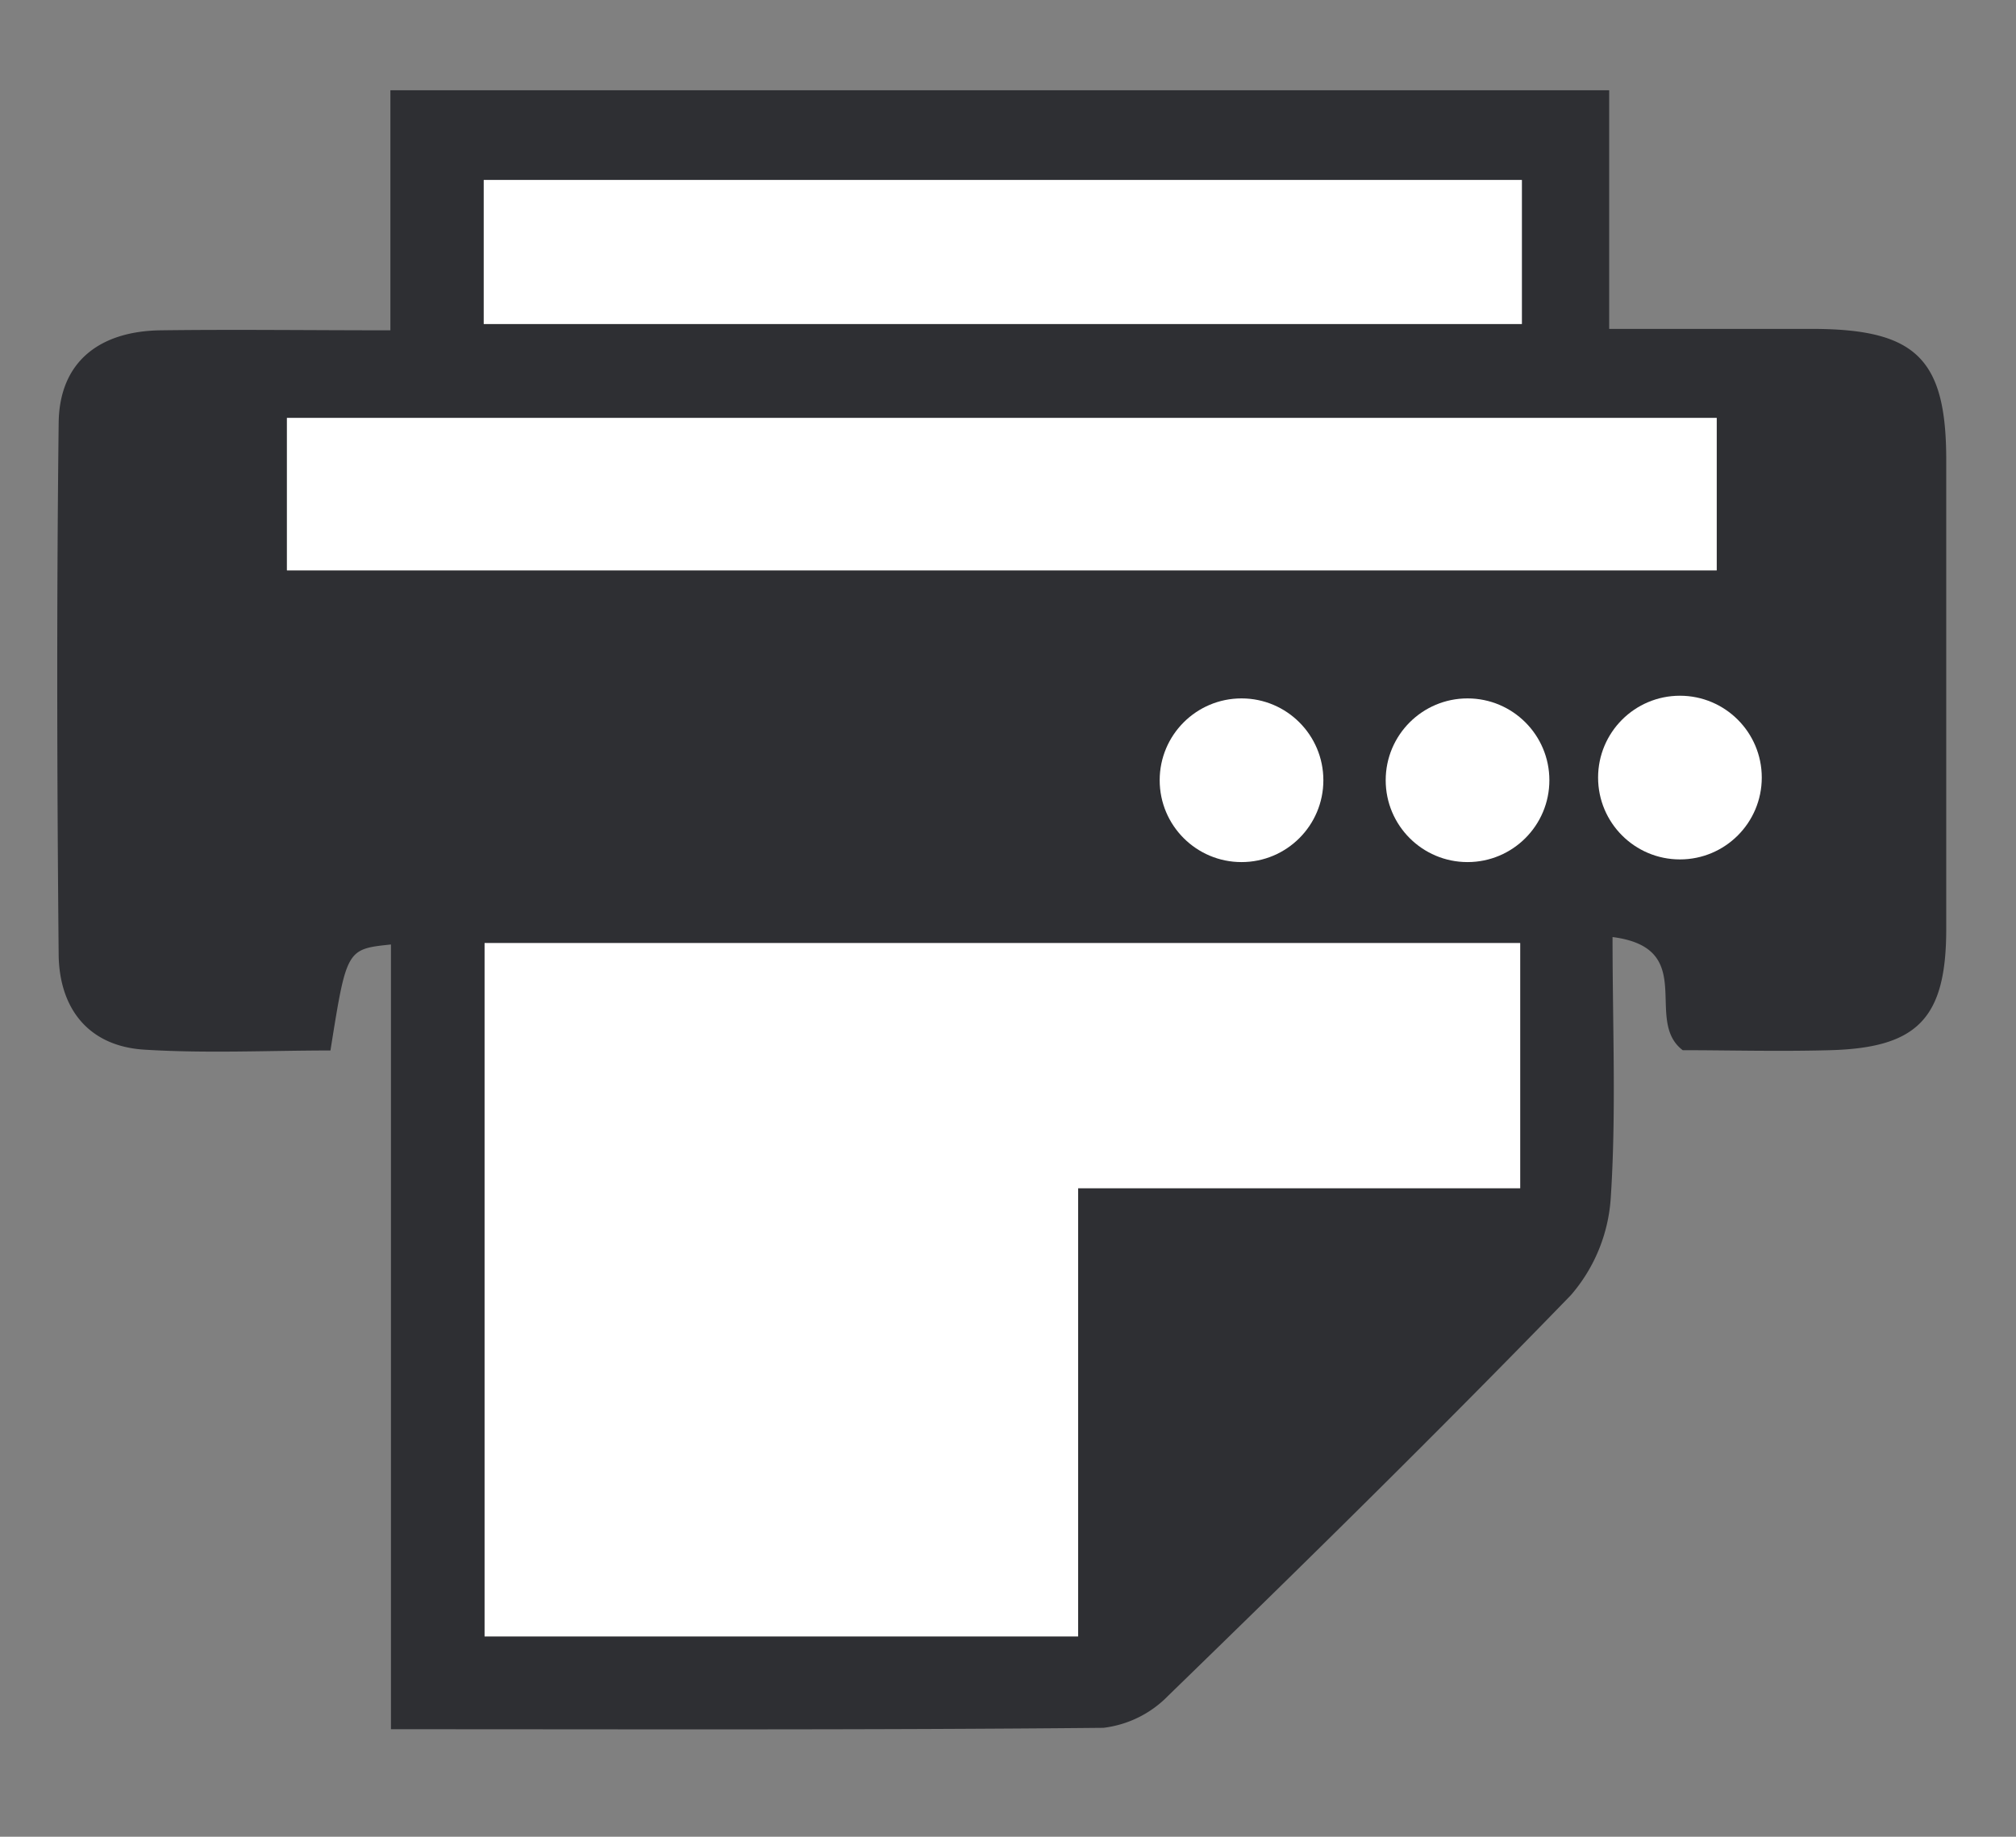
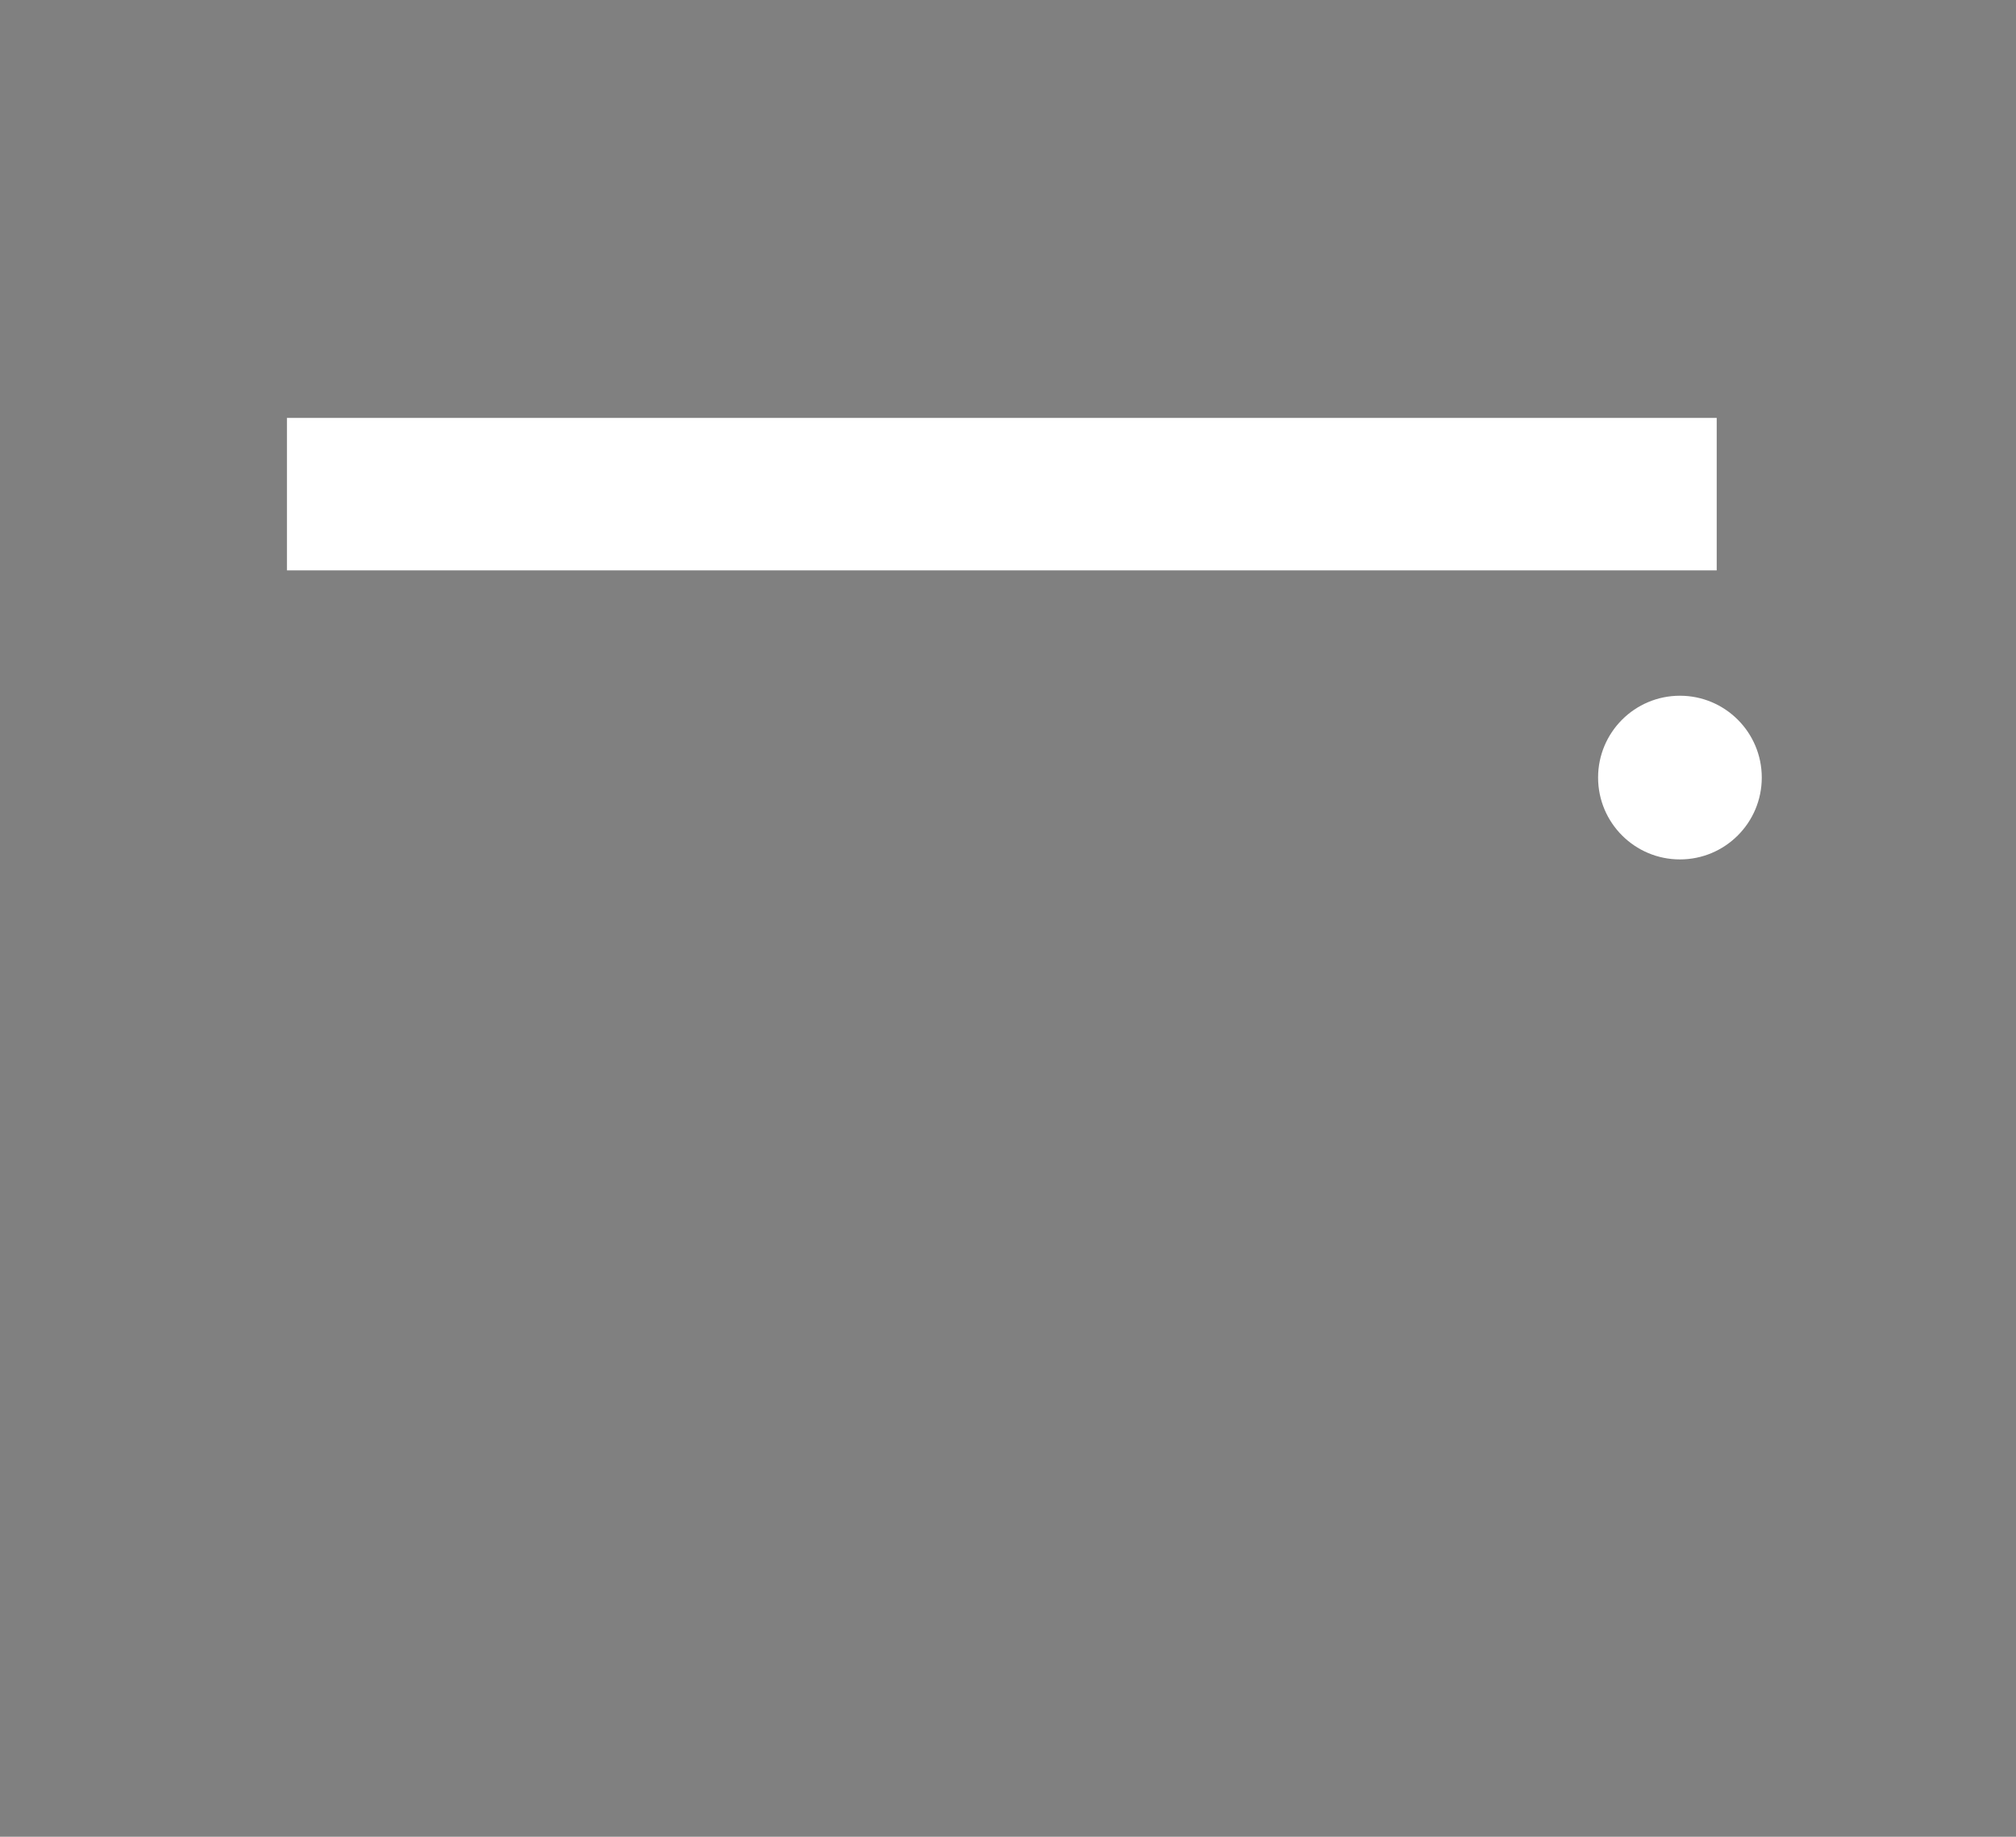
<svg xmlns="http://www.w3.org/2000/svg" id="Слой_1" data-name="Слой 1" viewBox="0 0 143.61 130.84">
  <rect x="0" y="0" width="143.61" height="130.84" fill="#808080" stroke="none" />
  <defs>
    <style>.cls-1{fill:#2e2f33;}.cls-2{fill:#fff;}</style>
  </defs>
  <title>print1</title>
-   <path class="cls-1" d="M27.85,123.18V67.28c-3.16.33-3.16.33-4.31,7.55-4.37,0-8.84.22-13.28-.06-3.92-.25-6-2.88-6.08-6.67-.12-12.66-.15-25.32,0-38,.06-4.41,3-6.51,7.25-6.57,5.28-.07,10.57,0,16.38,0V6.43h86.82v17c5.28,0,10,0,14.78,0,7.11.07,9.22,2.2,9.23,9.28,0,11.16,0,22.32,0,33.47,0,6.38-2.06,8.46-8.28,8.63-3.64.1-7.28,0-10.49,0-2.83-2.14,1.14-7.27-5-8.06,0,6.49.27,12.57-.13,18.61a11.72,11.72,0,0,1-2.84,6.9c-9.39,9.69-19,19.13-28.69,28.54a7.71,7.71,0,0,1-4.61,2.28C62,123.24,45.32,123.18,27.85,123.18Zm6.67-56v49.39H76.8V84.64h31.49V67.18Zm87.77-37.41H20.44V40.63H122.29ZM108.41,12.82H34.46V23.08h73.95Zm1.2,42.87c0-.69,0-1.38,0-2.07-1.79-1.27-3.69-3.68-5.35-3.52s-3.28,2.78-4.9,4.32c1.55,1.62,3,4.29,4.69,4.53S107.76,56.88,109.61,55.69Zm-21,5.73c2.32-3.26,4.77-5.19,4.59-6.83s-2.88-4.4-4.51-4.43-4.28,2.65-4.5,4.39S86.41,58.15,88.65,61.42Z" />
-   <path class="cls-2" d="M34.52,67.18h73.77V84.64H76.8v31.93H34.52Z" />
  <path class="cls-2" d="M122.29,29.77V40.63H20.44V29.77Z" />
-   <path class="cls-2" d="M108.41,12.82V23.08H34.46V12.82Z" />
-   <circle class="cls-2" cx="88.44" cy="55.58" r="5.83" />
-   <circle class="cls-2" cx="104.54" cy="55.58" r="5.83" />
  <circle class="cls-2" cx="119.67" cy="55.39" r="5.83" />
</svg>